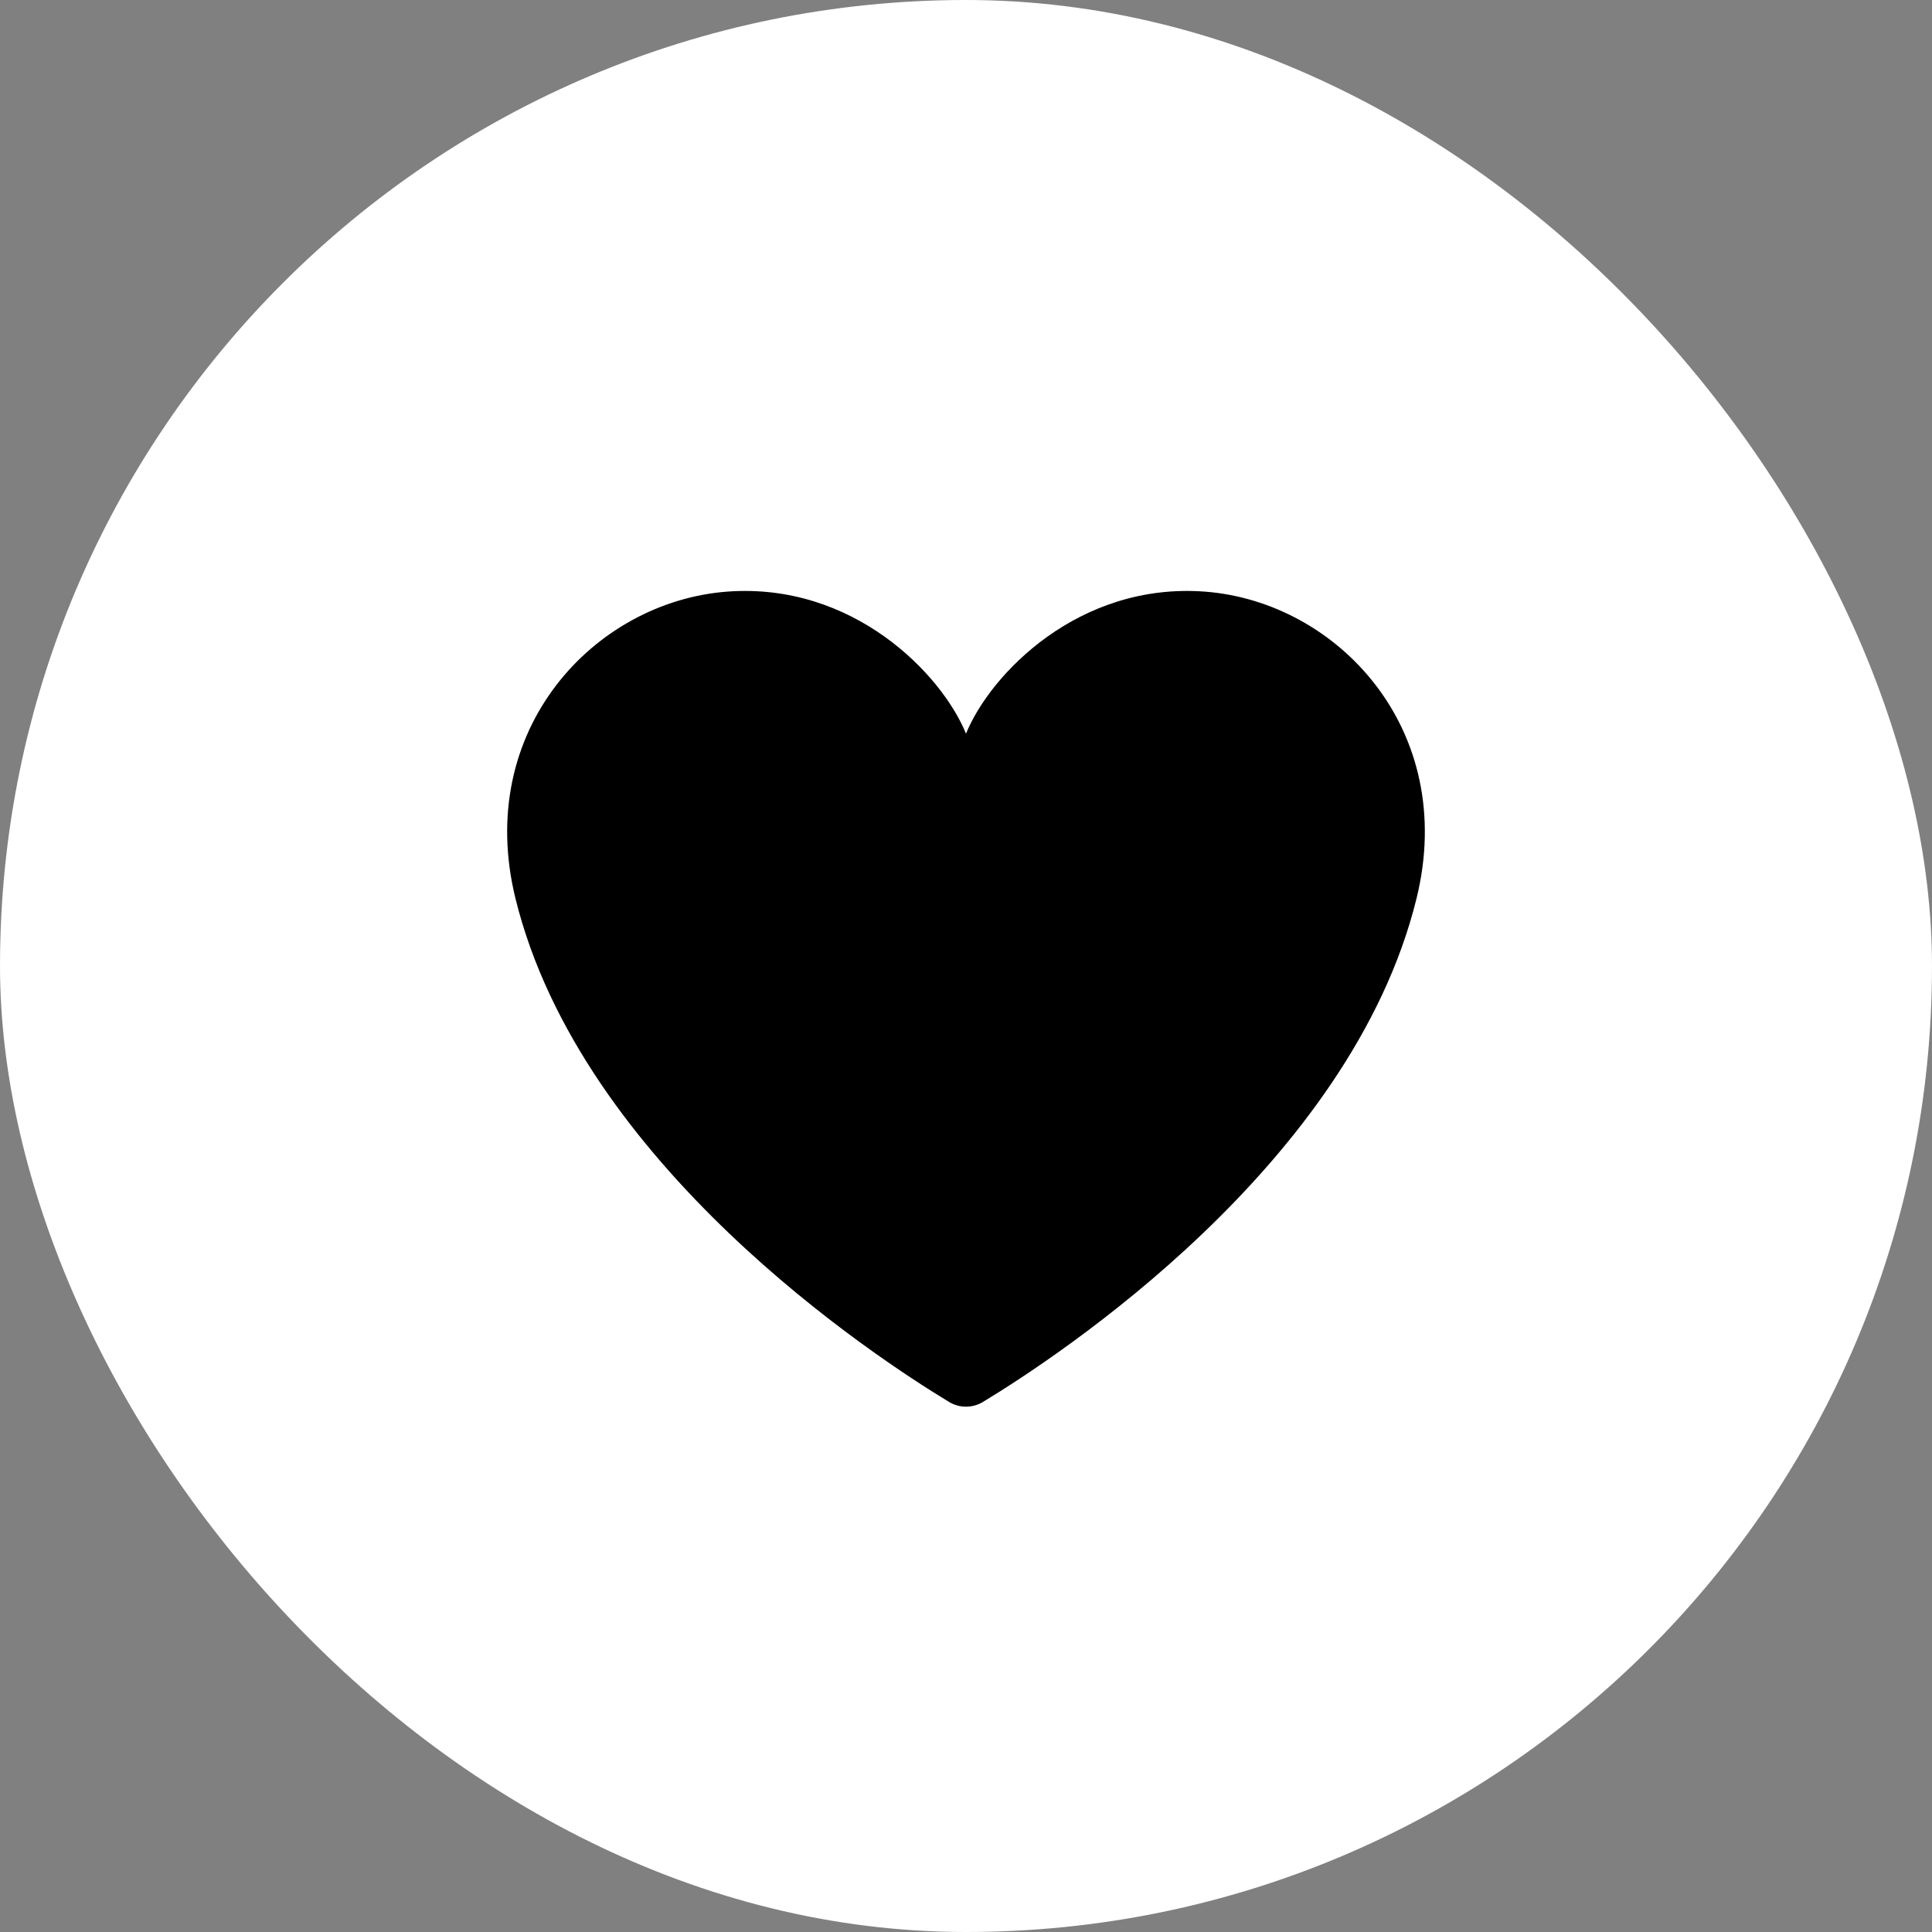
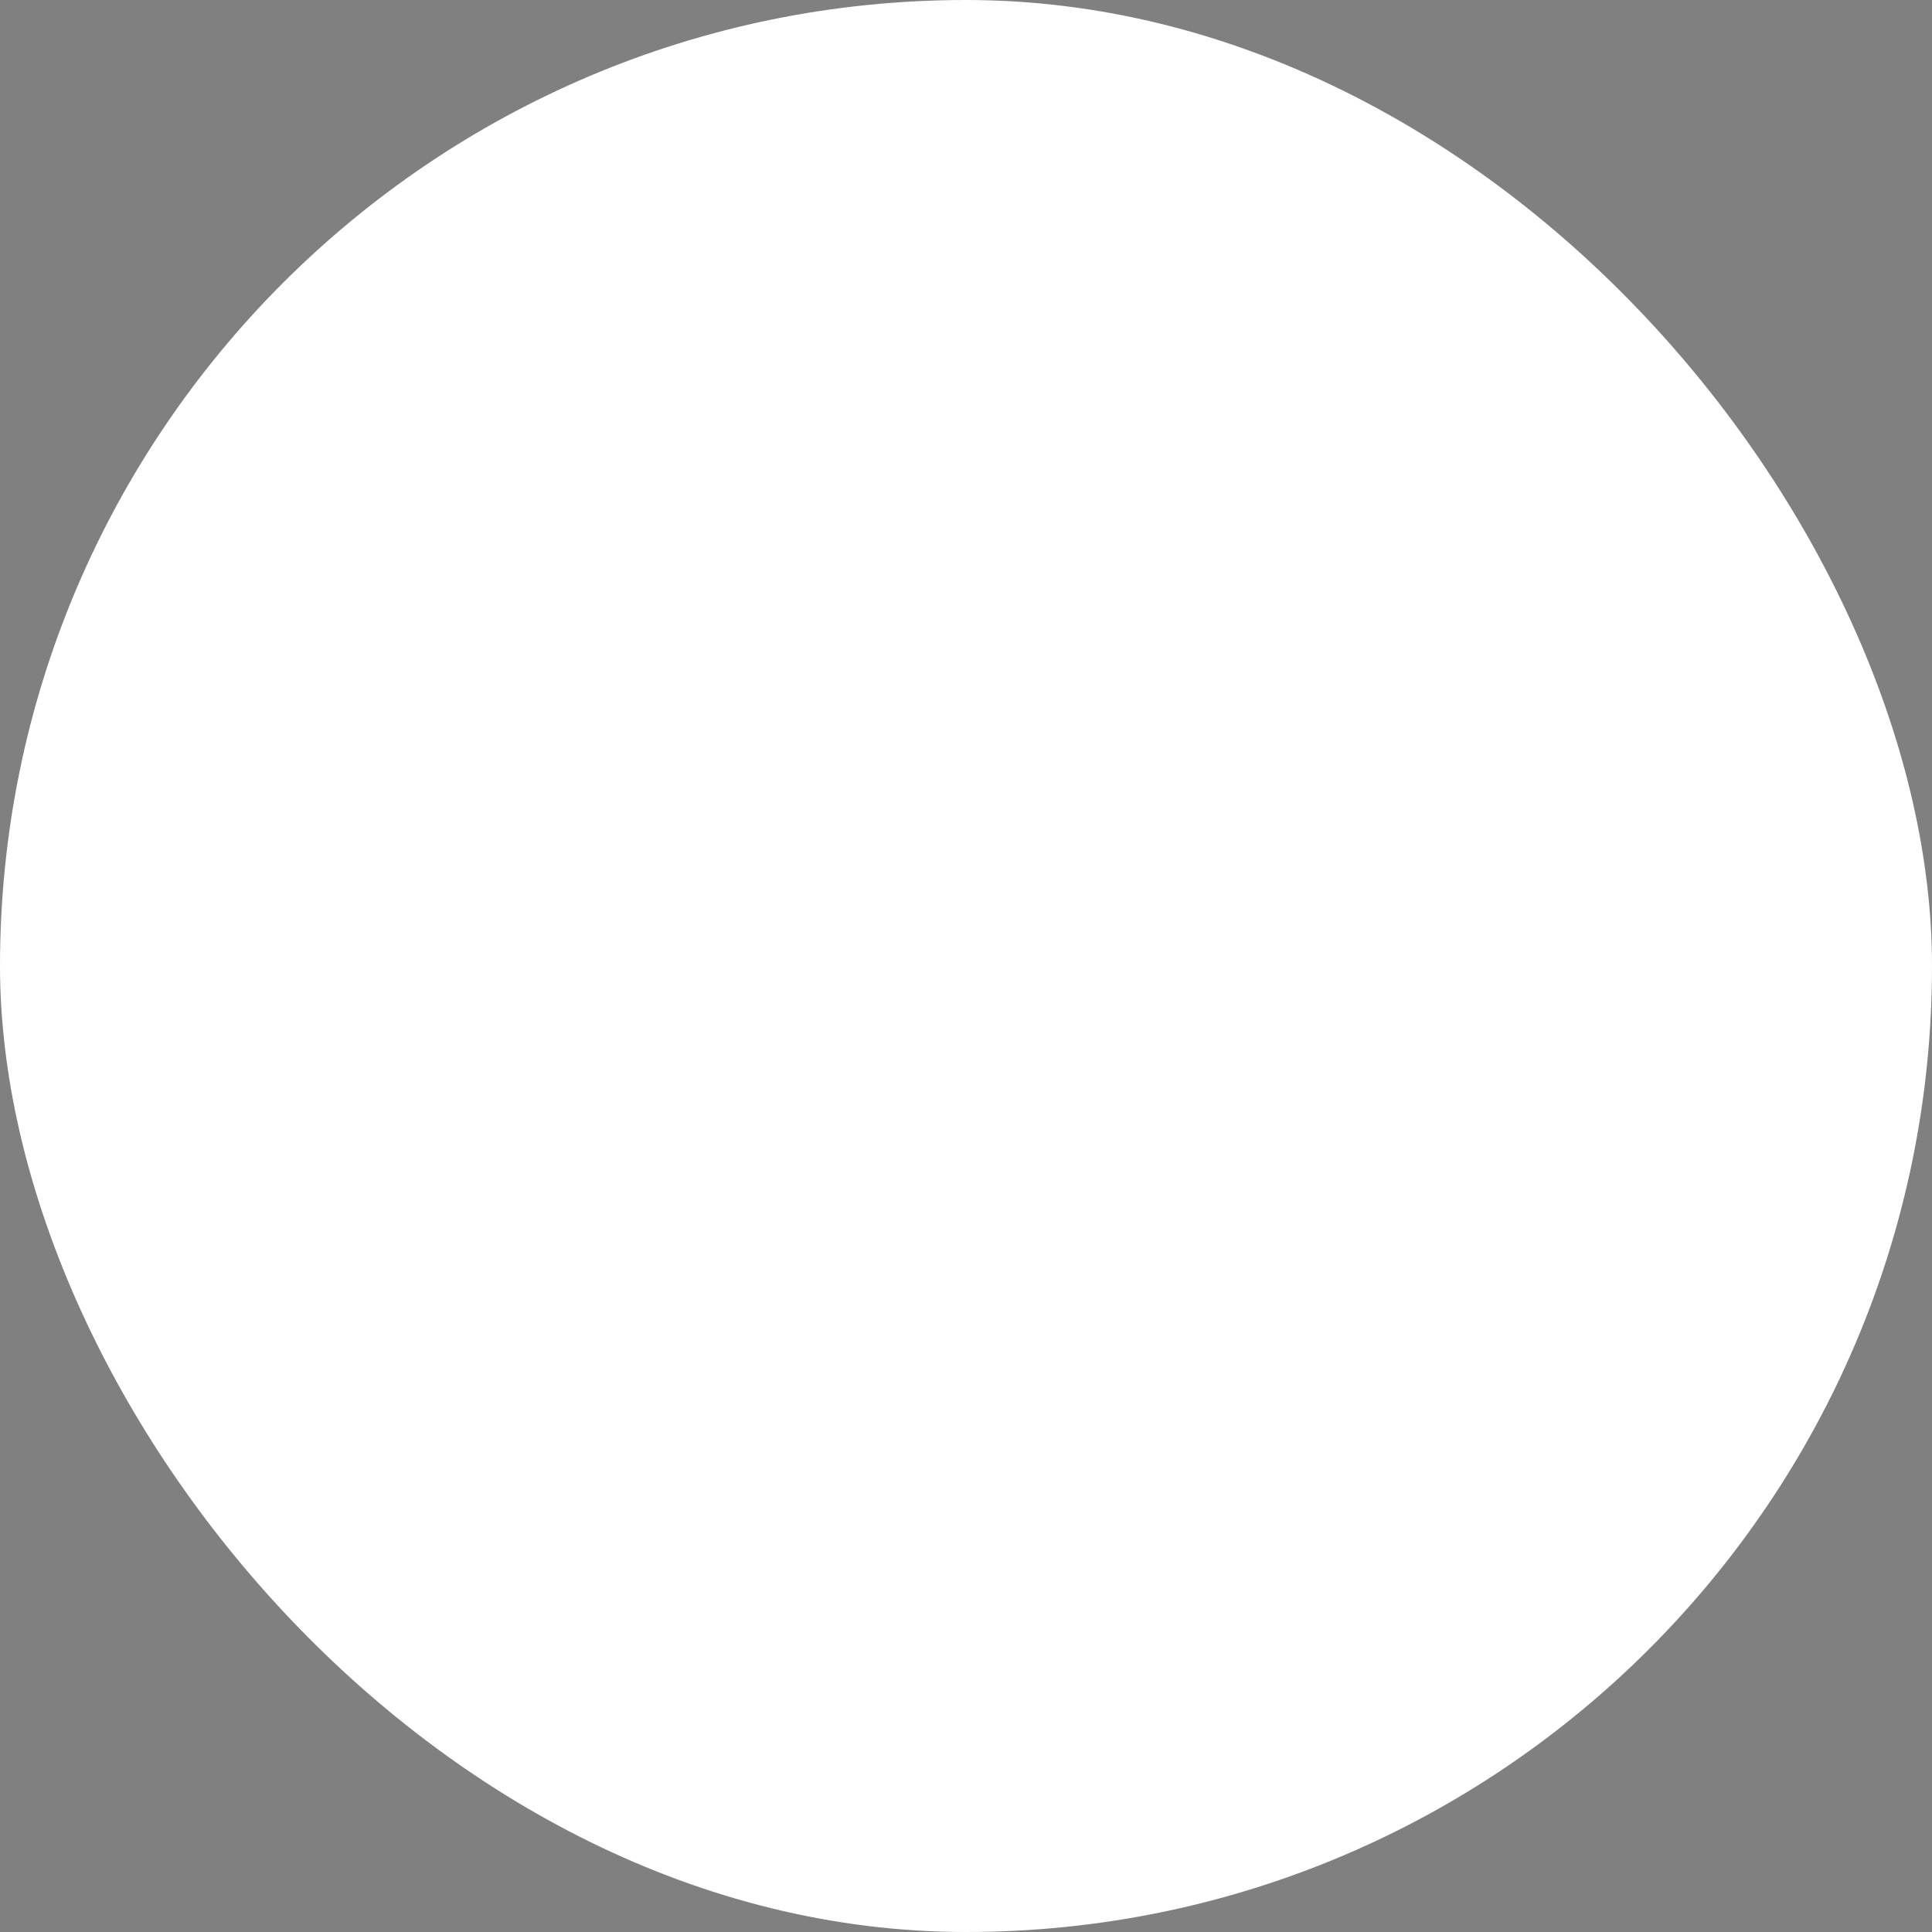
<svg xmlns="http://www.w3.org/2000/svg" width="80" height="80" viewBox="0 0 80 80" fill="none">
  <rect x="0" y="0" width="80" height="80" fill="#808080" stroke="none" />
  <rect width="80" height="80" rx="40" fill="white" />
-   <path fill-rule="evenodd" clip-rule="evenodd" d="M40 30.379C38.987 27.899 35.319 24.106 30.108 24.498C24.614 24.914 19.626 30.218 21.345 37.206C24.059 48.235 36.239 56.201 39.3 58.052C39.73 58.313 40.27 58.313 40.7 58.052C43.761 56.201 55.941 48.235 58.655 37.206C60.374 30.218 55.386 24.914 49.892 24.498C44.681 24.106 41.013 27.899 40 30.379Z" fill="black" />
</svg>